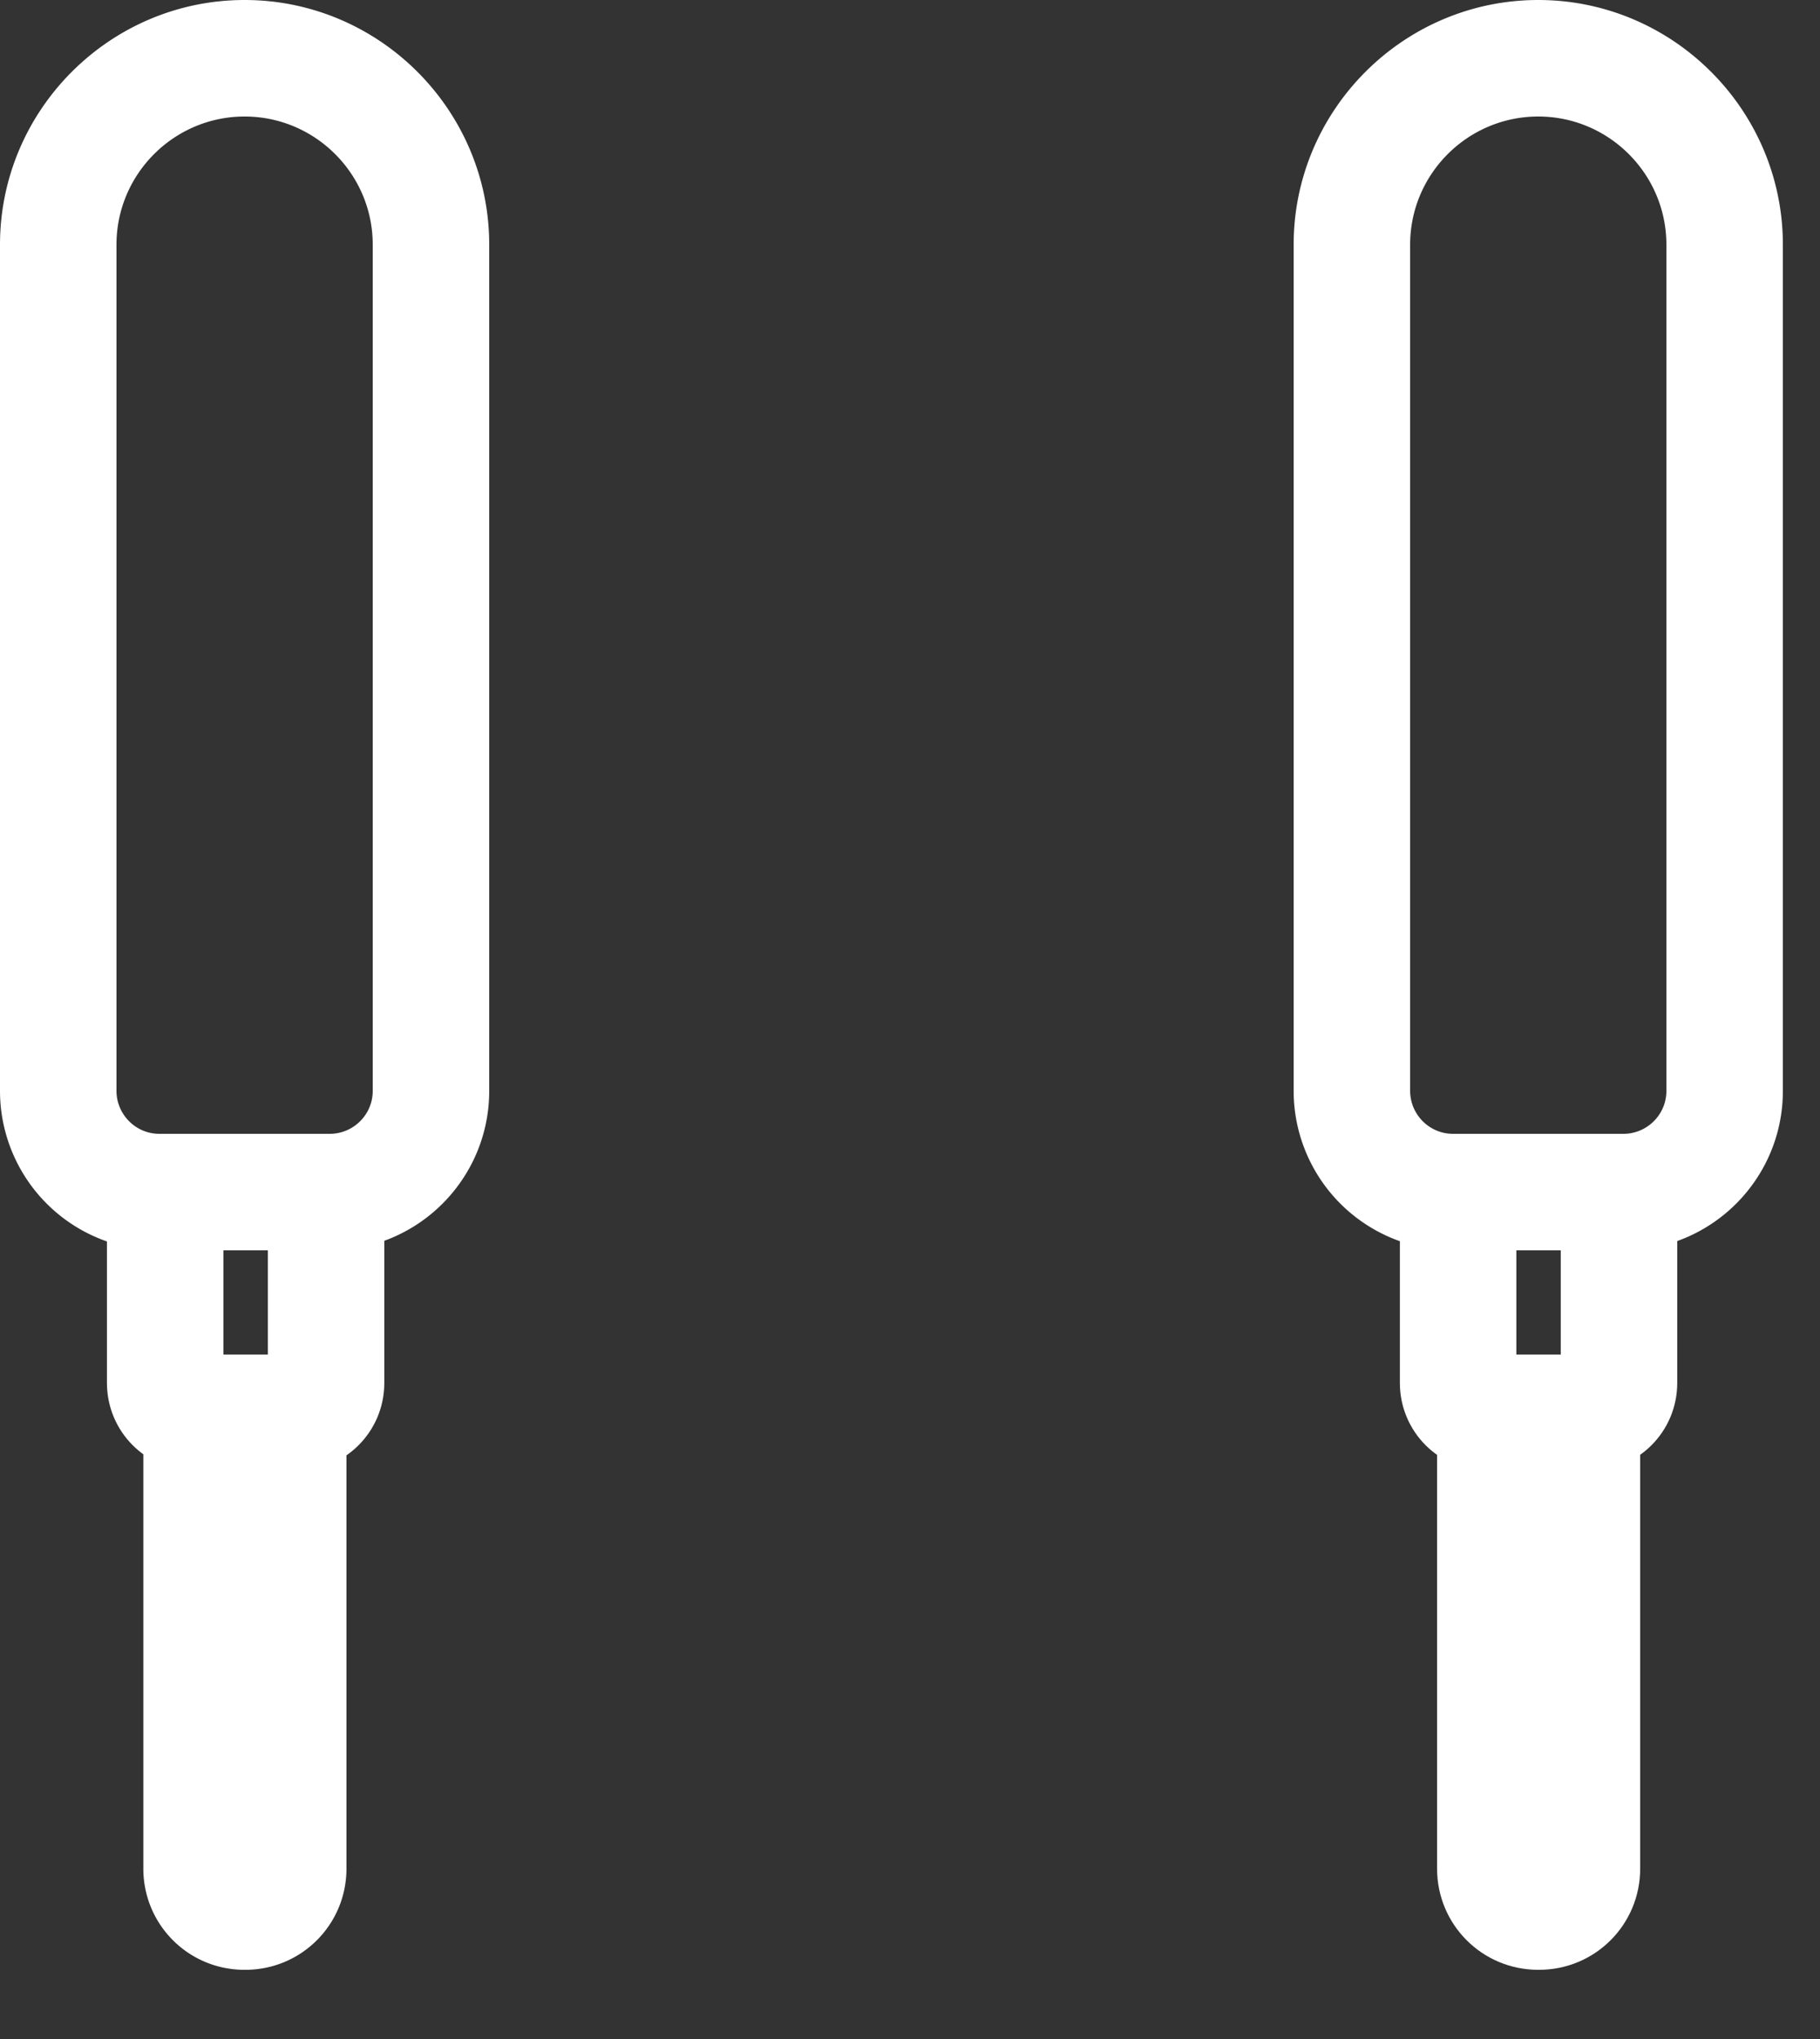
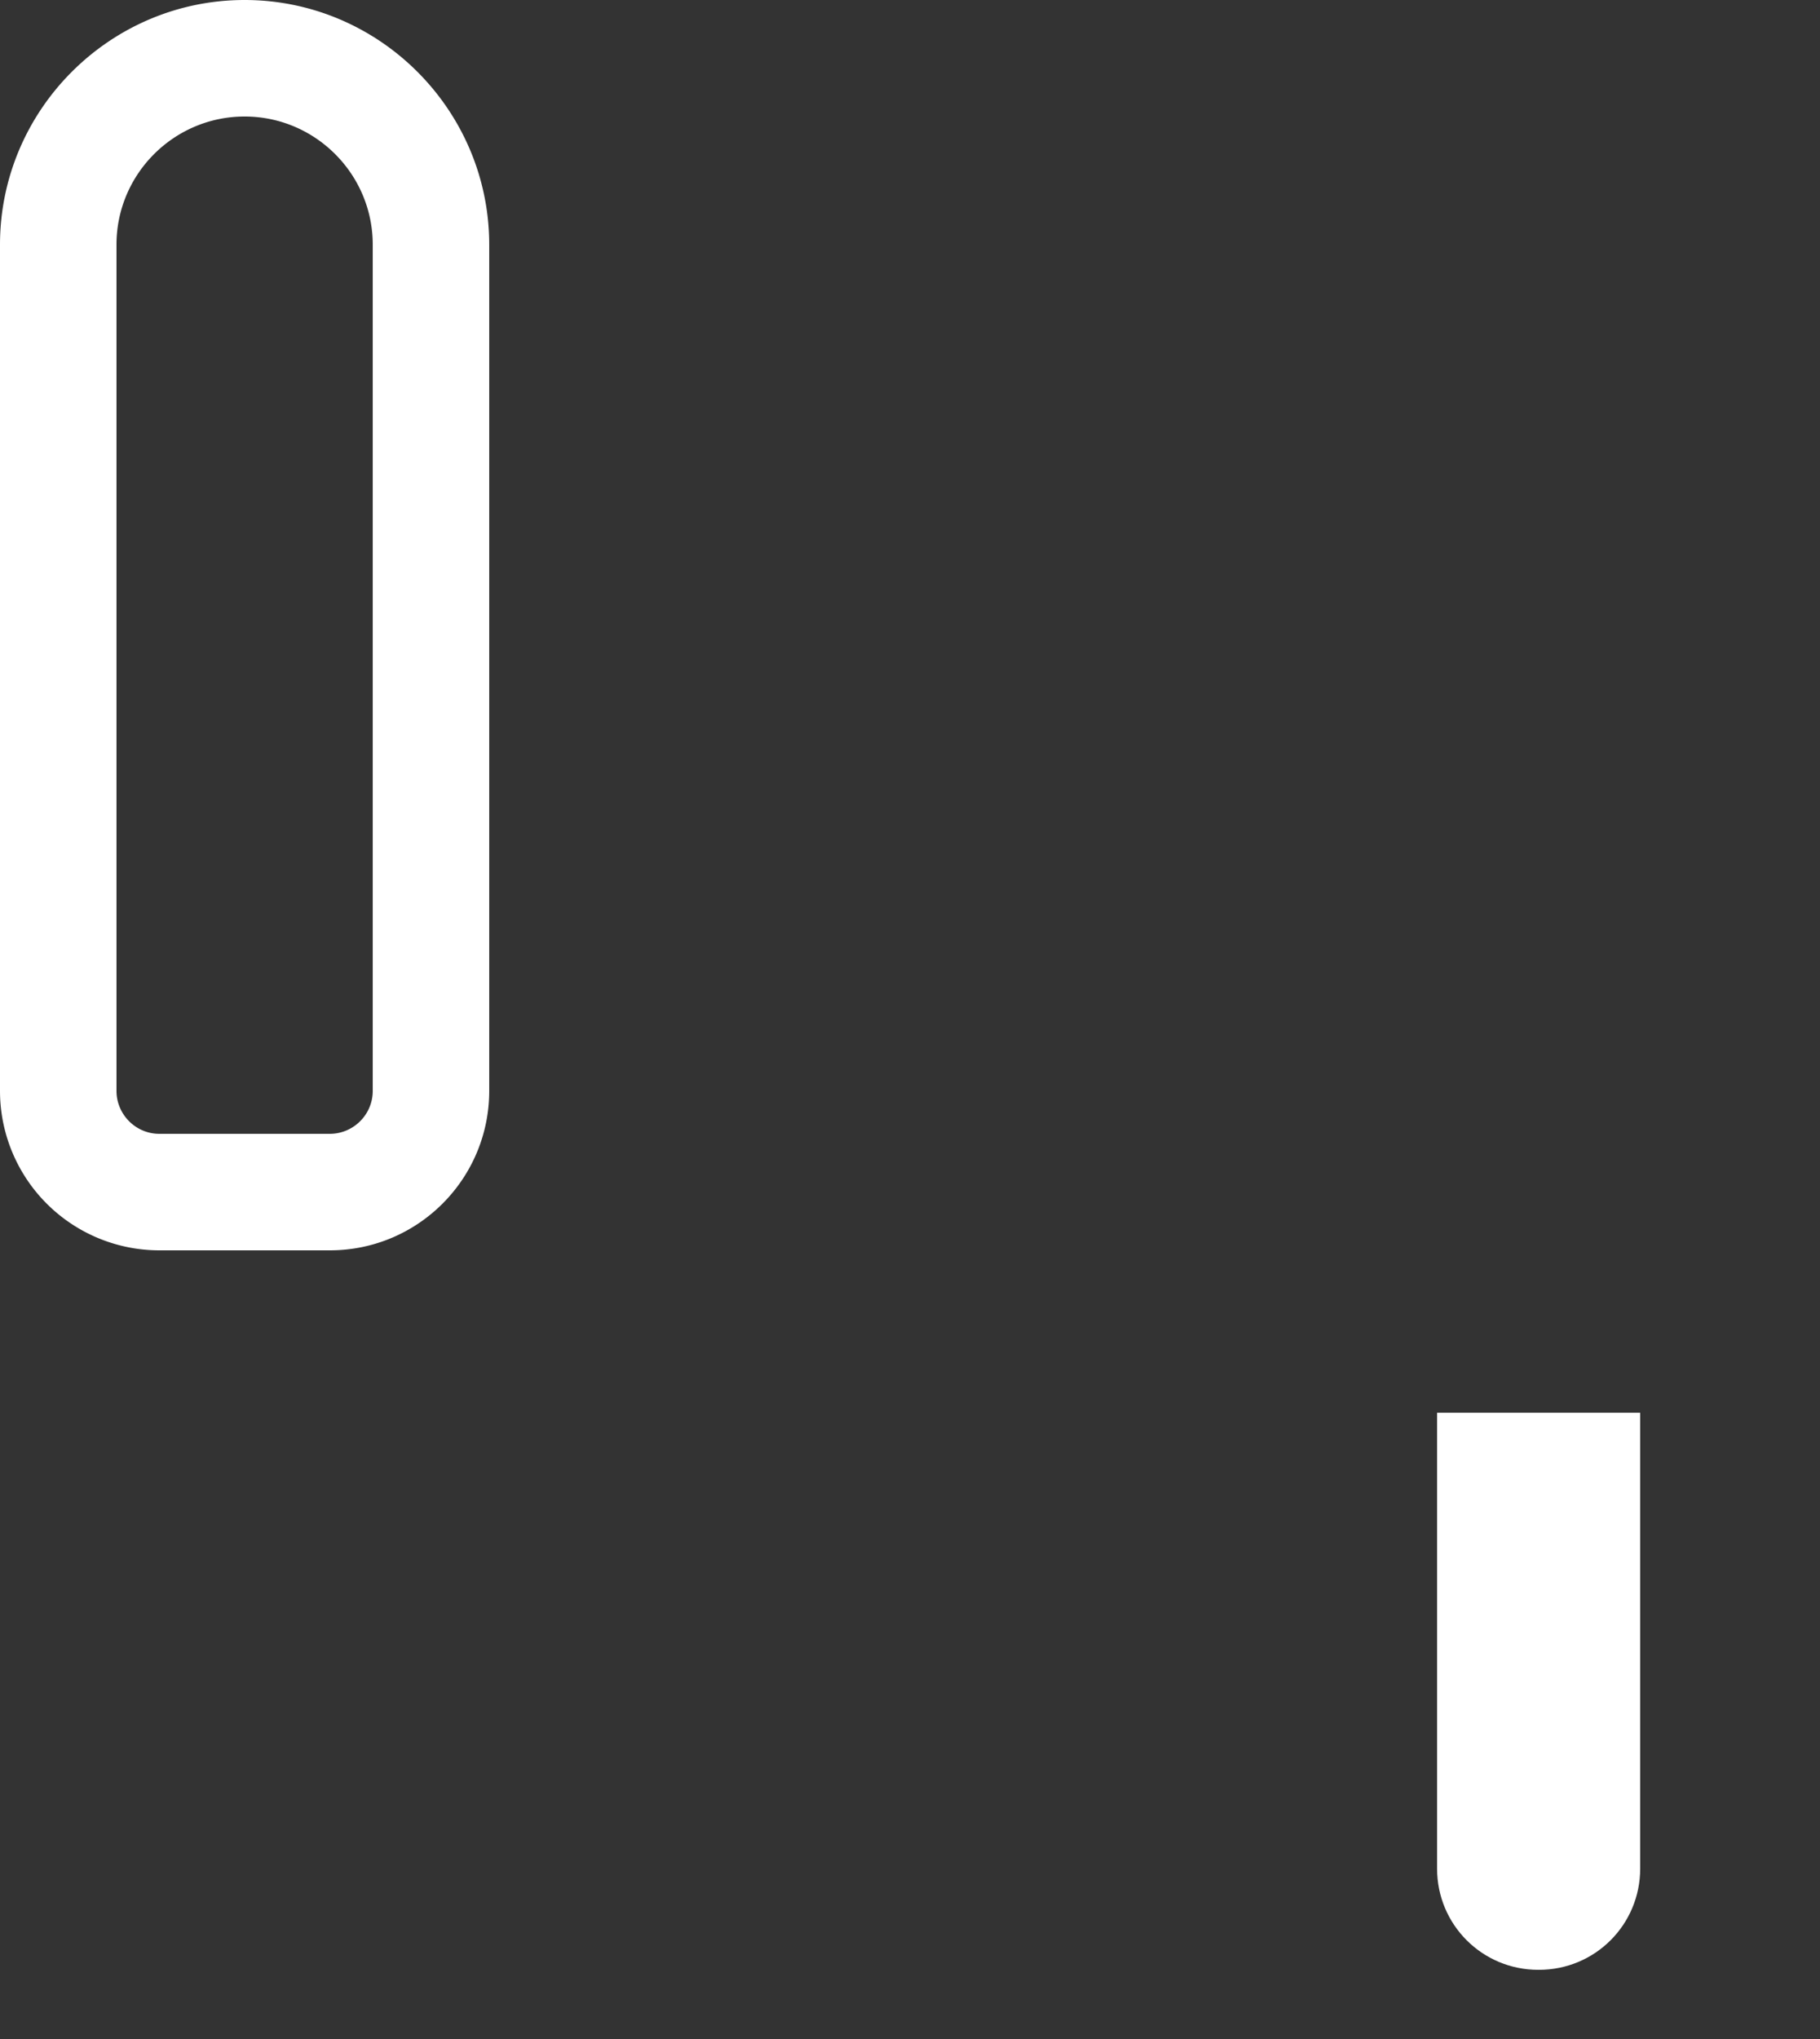
<svg xmlns="http://www.w3.org/2000/svg" width="25" height="28" fill="none">
  <rect width="100%" height="100%" fill="#333333" stroke="none" />
  <path fill="#fff" d="M4.53 17.17H2.19A2.19 2.19 0 0 1 0 14.98V3.36C0 1.51 1.51 0 3.36 0c1.85 0 3.36 1.51 3.36 3.36v11.62c0 1.21-.98 2.19-2.19 2.19ZM3.36 1.6c-.97 0-1.76.79-1.76 1.76v11.62c0 .32.26.59.59.59h2.34c.32 0 .59-.26.59-.59V3.36c0-.97-.79-1.76-1.76-1.76Z" />
-   <path fill="#fff" d="M4.059 20.2h-1.38c-.67 0-1.21-.54-1.21-1.21v-2.62h1.6v2.23h.61v-2.23h1.6v2.62c0 .67-.54 1.21-1.21 1.21h-.01Z" />
-   <path fill="#fff" d="M3.359 27.05c-.77 0-1.39-.62-1.39-1.39V19.4h2.79v6.26c0 .77-.62 1.39-1.39 1.39h-.01ZM22.3 17.17h-2.34a2.19 2.19 0 0 1-2.19-2.19V3.36c0-1.85 1.51-3.36 3.36-3.36 1.85 0 3.36 1.51 3.36 3.36v11.62c0 1.21-.98 2.19-2.19 2.19ZM21.13 1.6c-.97 0-1.76.79-1.76 1.76v11.62c0 .32.26.59.59.59h2.34c.32 0 .59-.26.59-.59V3.36c0-.97-.79-1.76-1.76-1.76Z" />
-   <path fill="#fff" d="M21.819 20.2h-1.38c-.67 0-1.21-.54-1.21-1.21v-2.62h1.6v2.23h.61v-2.23h1.6v2.62c0 .67-.54 1.21-1.21 1.21h-.01Z" />
  <path fill="#fff" d="M21.13 27.05c-.77 0-1.39-.62-1.39-1.39V19.4h2.79v6.26c0 .77-.62 1.39-1.39 1.39h-.01Z" />
</svg>